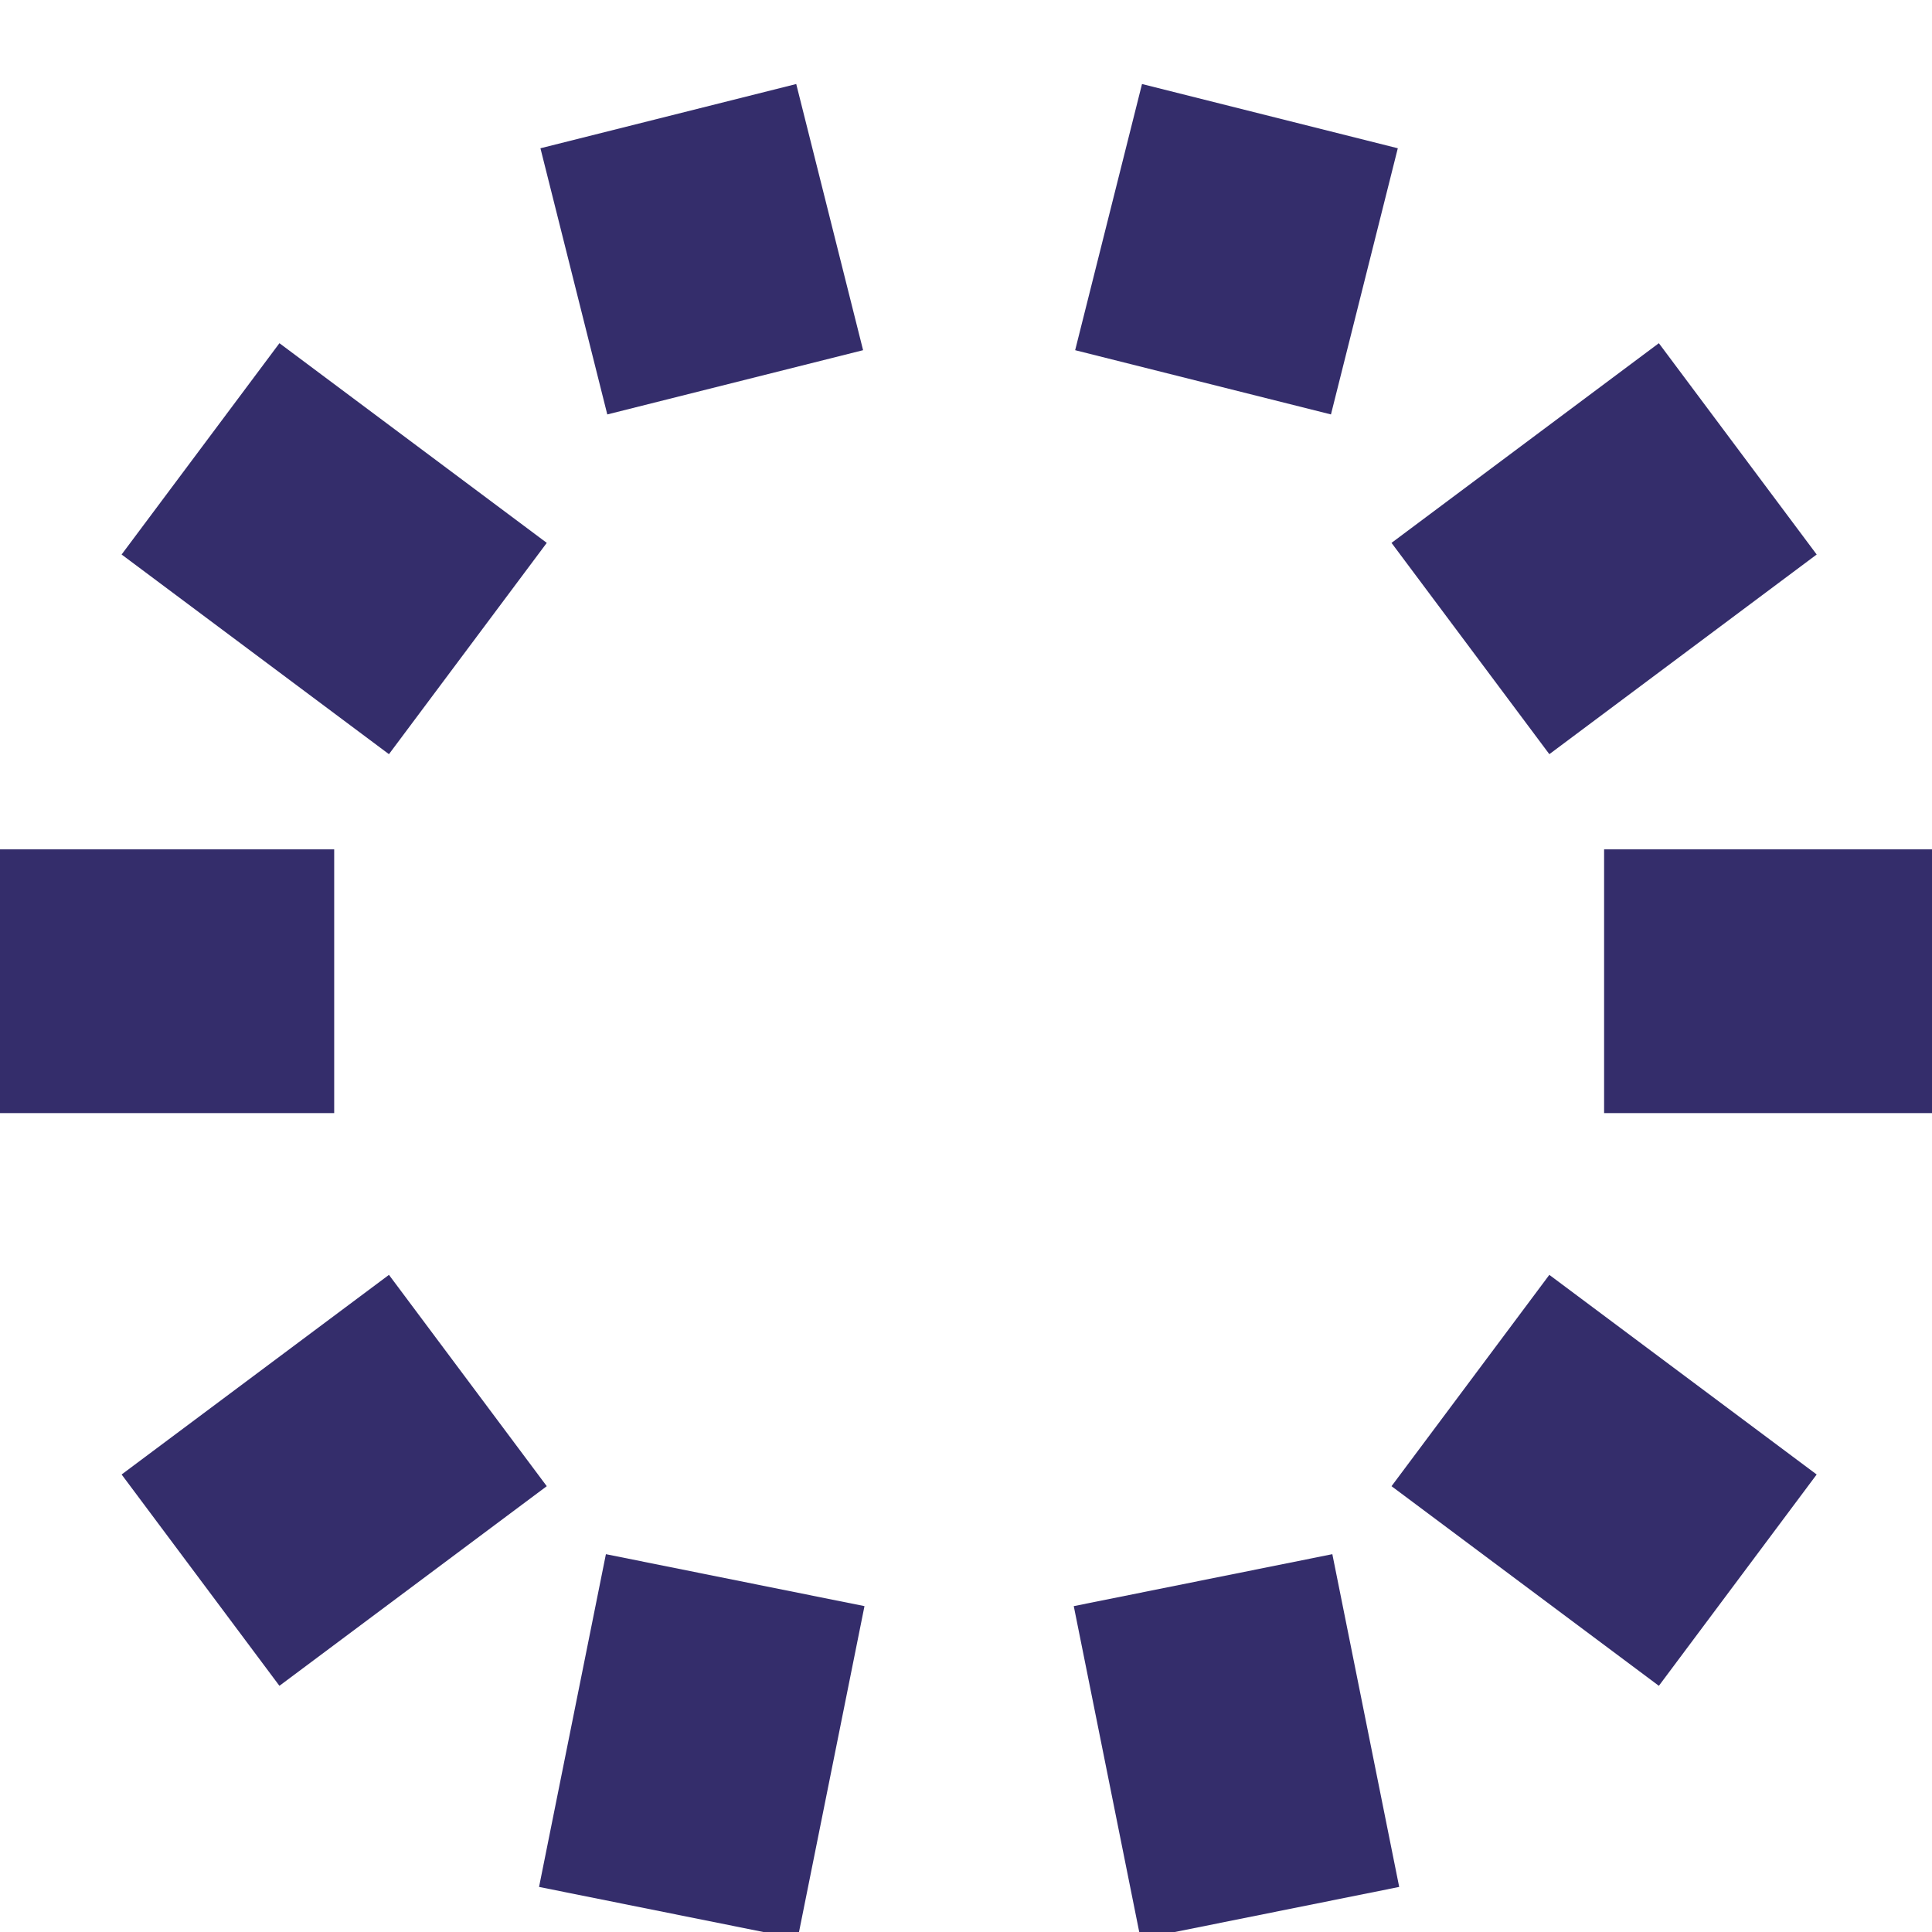
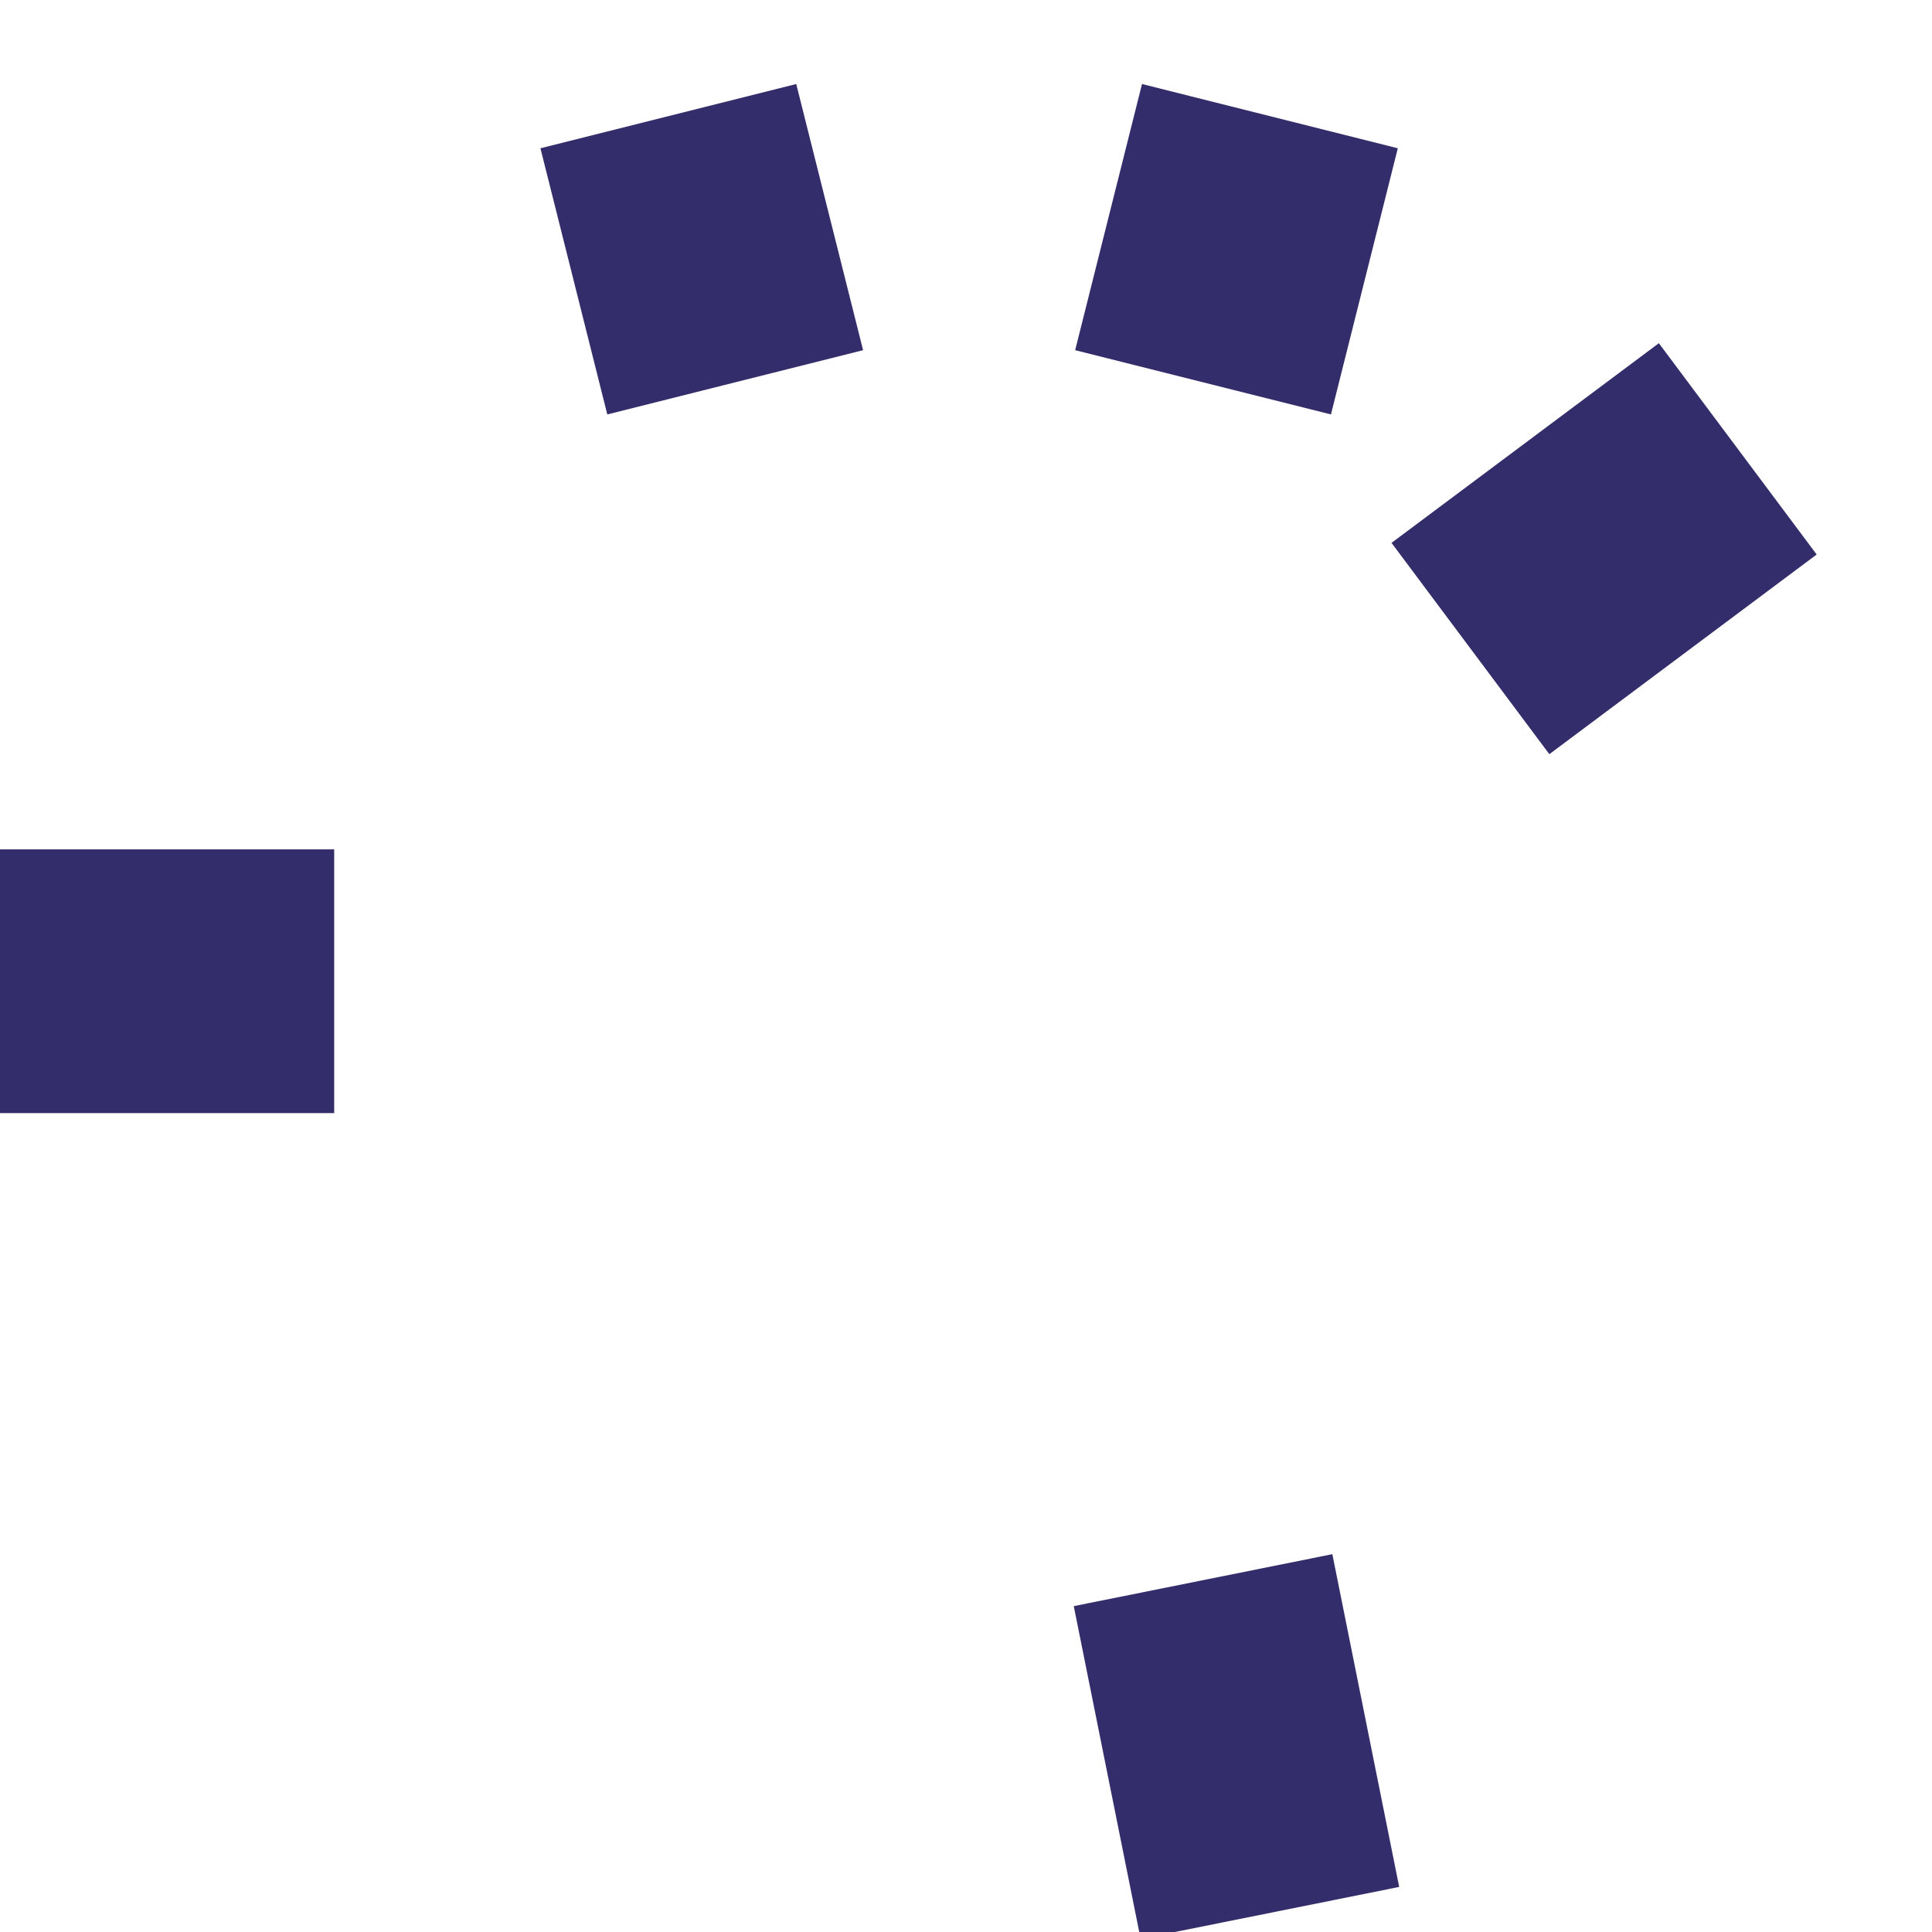
<svg xmlns="http://www.w3.org/2000/svg" width="43" height="43" viewBox="0 0 43 43" fill="none">
  <g clip-path="url(#clip0_580_1066)">
-     <path d="M43.14 21.839H35.702" stroke="#342D6B" stroke-width="5.87" stroke-miterlimit="10" />
-     <path d="M4.463 35.169L10.413 30.726" stroke="#342D6B" stroke-width="5.87" stroke-miterlimit="10" />
    <path d="M32.727 14.434L38.677 9.99" stroke="#342D6B" stroke-width="5.87" stroke-miterlimit="10" />
    <path d="M26.776 8.509L28.264 2.585" stroke="#342D6B" stroke-width="5.87" stroke-miterlimit="10" />
-     <path d="M14.875 42.575L16.363 35.169" stroke="#342D6B" stroke-width="5.87" stroke-miterlimit="10" />
-     <path d="M38.677 35.169L32.727 30.726" stroke="#342D6B" stroke-width="5.87" stroke-miterlimit="10" />
-     <path d="M4.463 9.99L10.413 14.434" stroke="#342D6B" stroke-width="5.87" stroke-miterlimit="10" />
    <path d="M14.875 2.585L16.363 8.509" stroke="#342D6B" stroke-width="5.87" stroke-miterlimit="10" />
    <path d="M26.776 35.169L28.264 42.575" stroke="#342D6B" stroke-width="5.87" stroke-miterlimit="10" />
    <path d="M0 21.839H7.438" stroke="#342D6B" stroke-width="5.87" stroke-miterlimit="10" />
  </g>
  <defs>
    <clipPath id="clip0_580_1066">
      <rect width="43" height="43" fill="white" />
    </clipPath>
  </defs>
</svg>